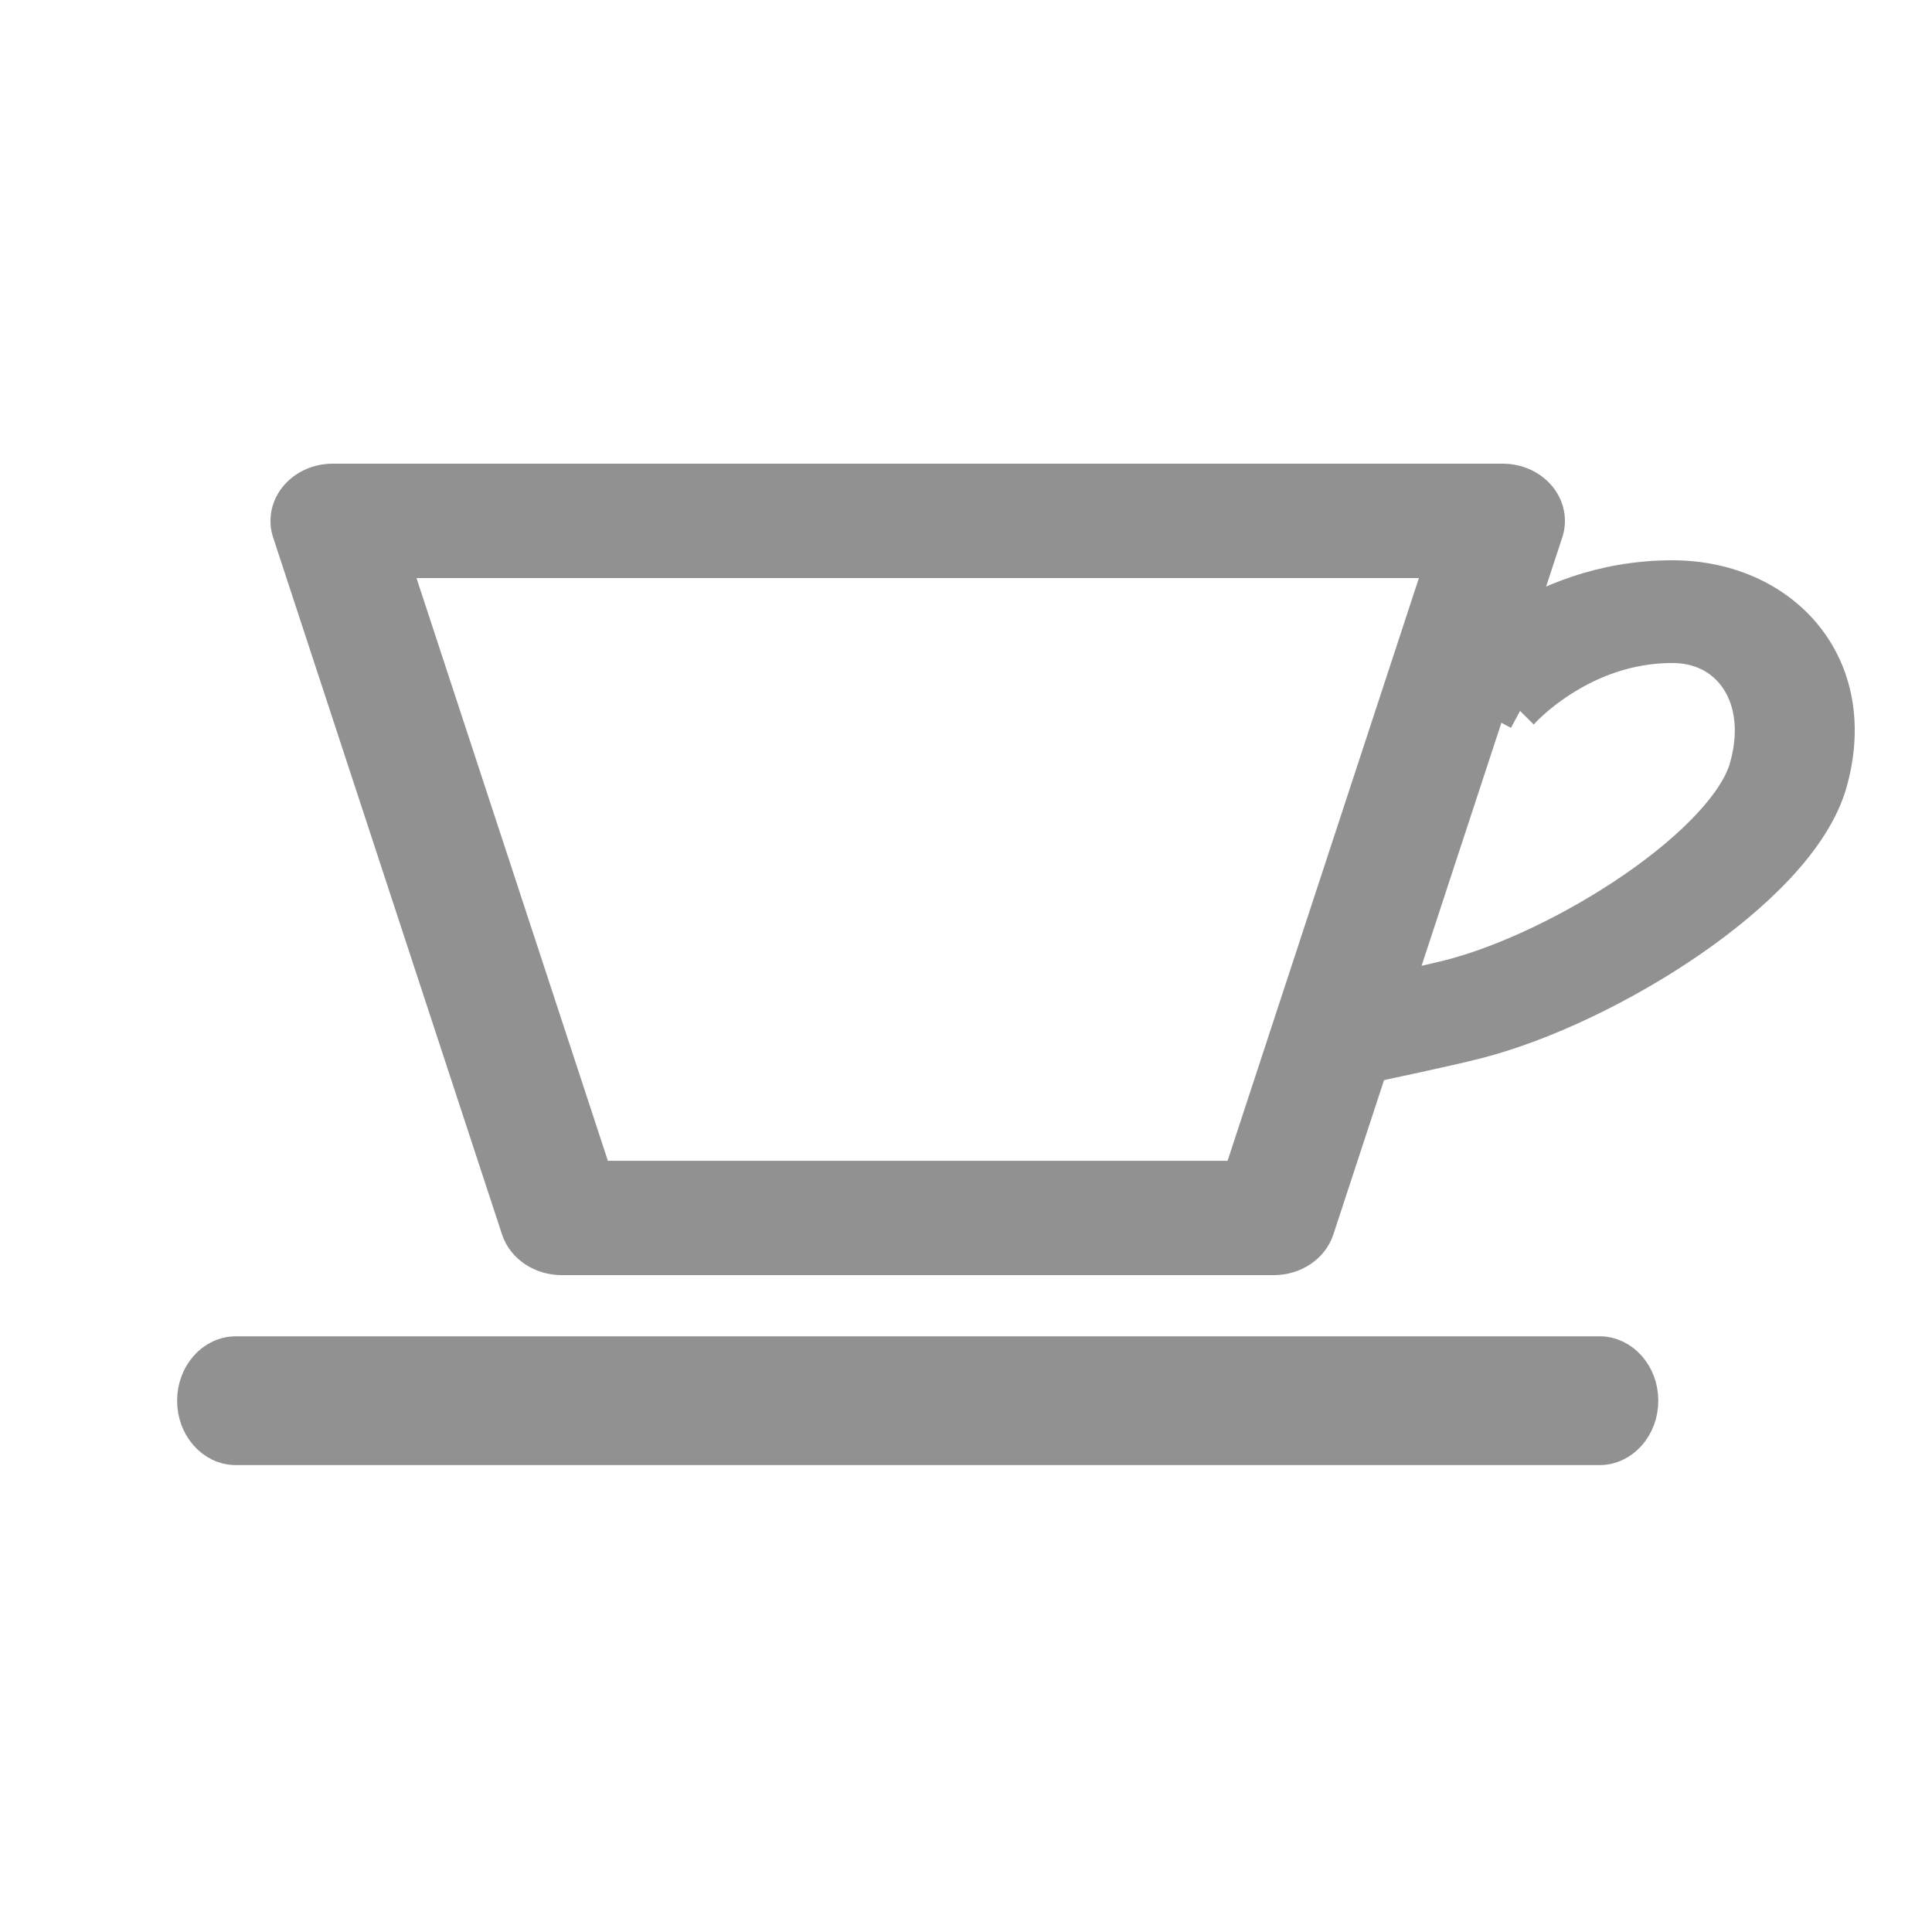
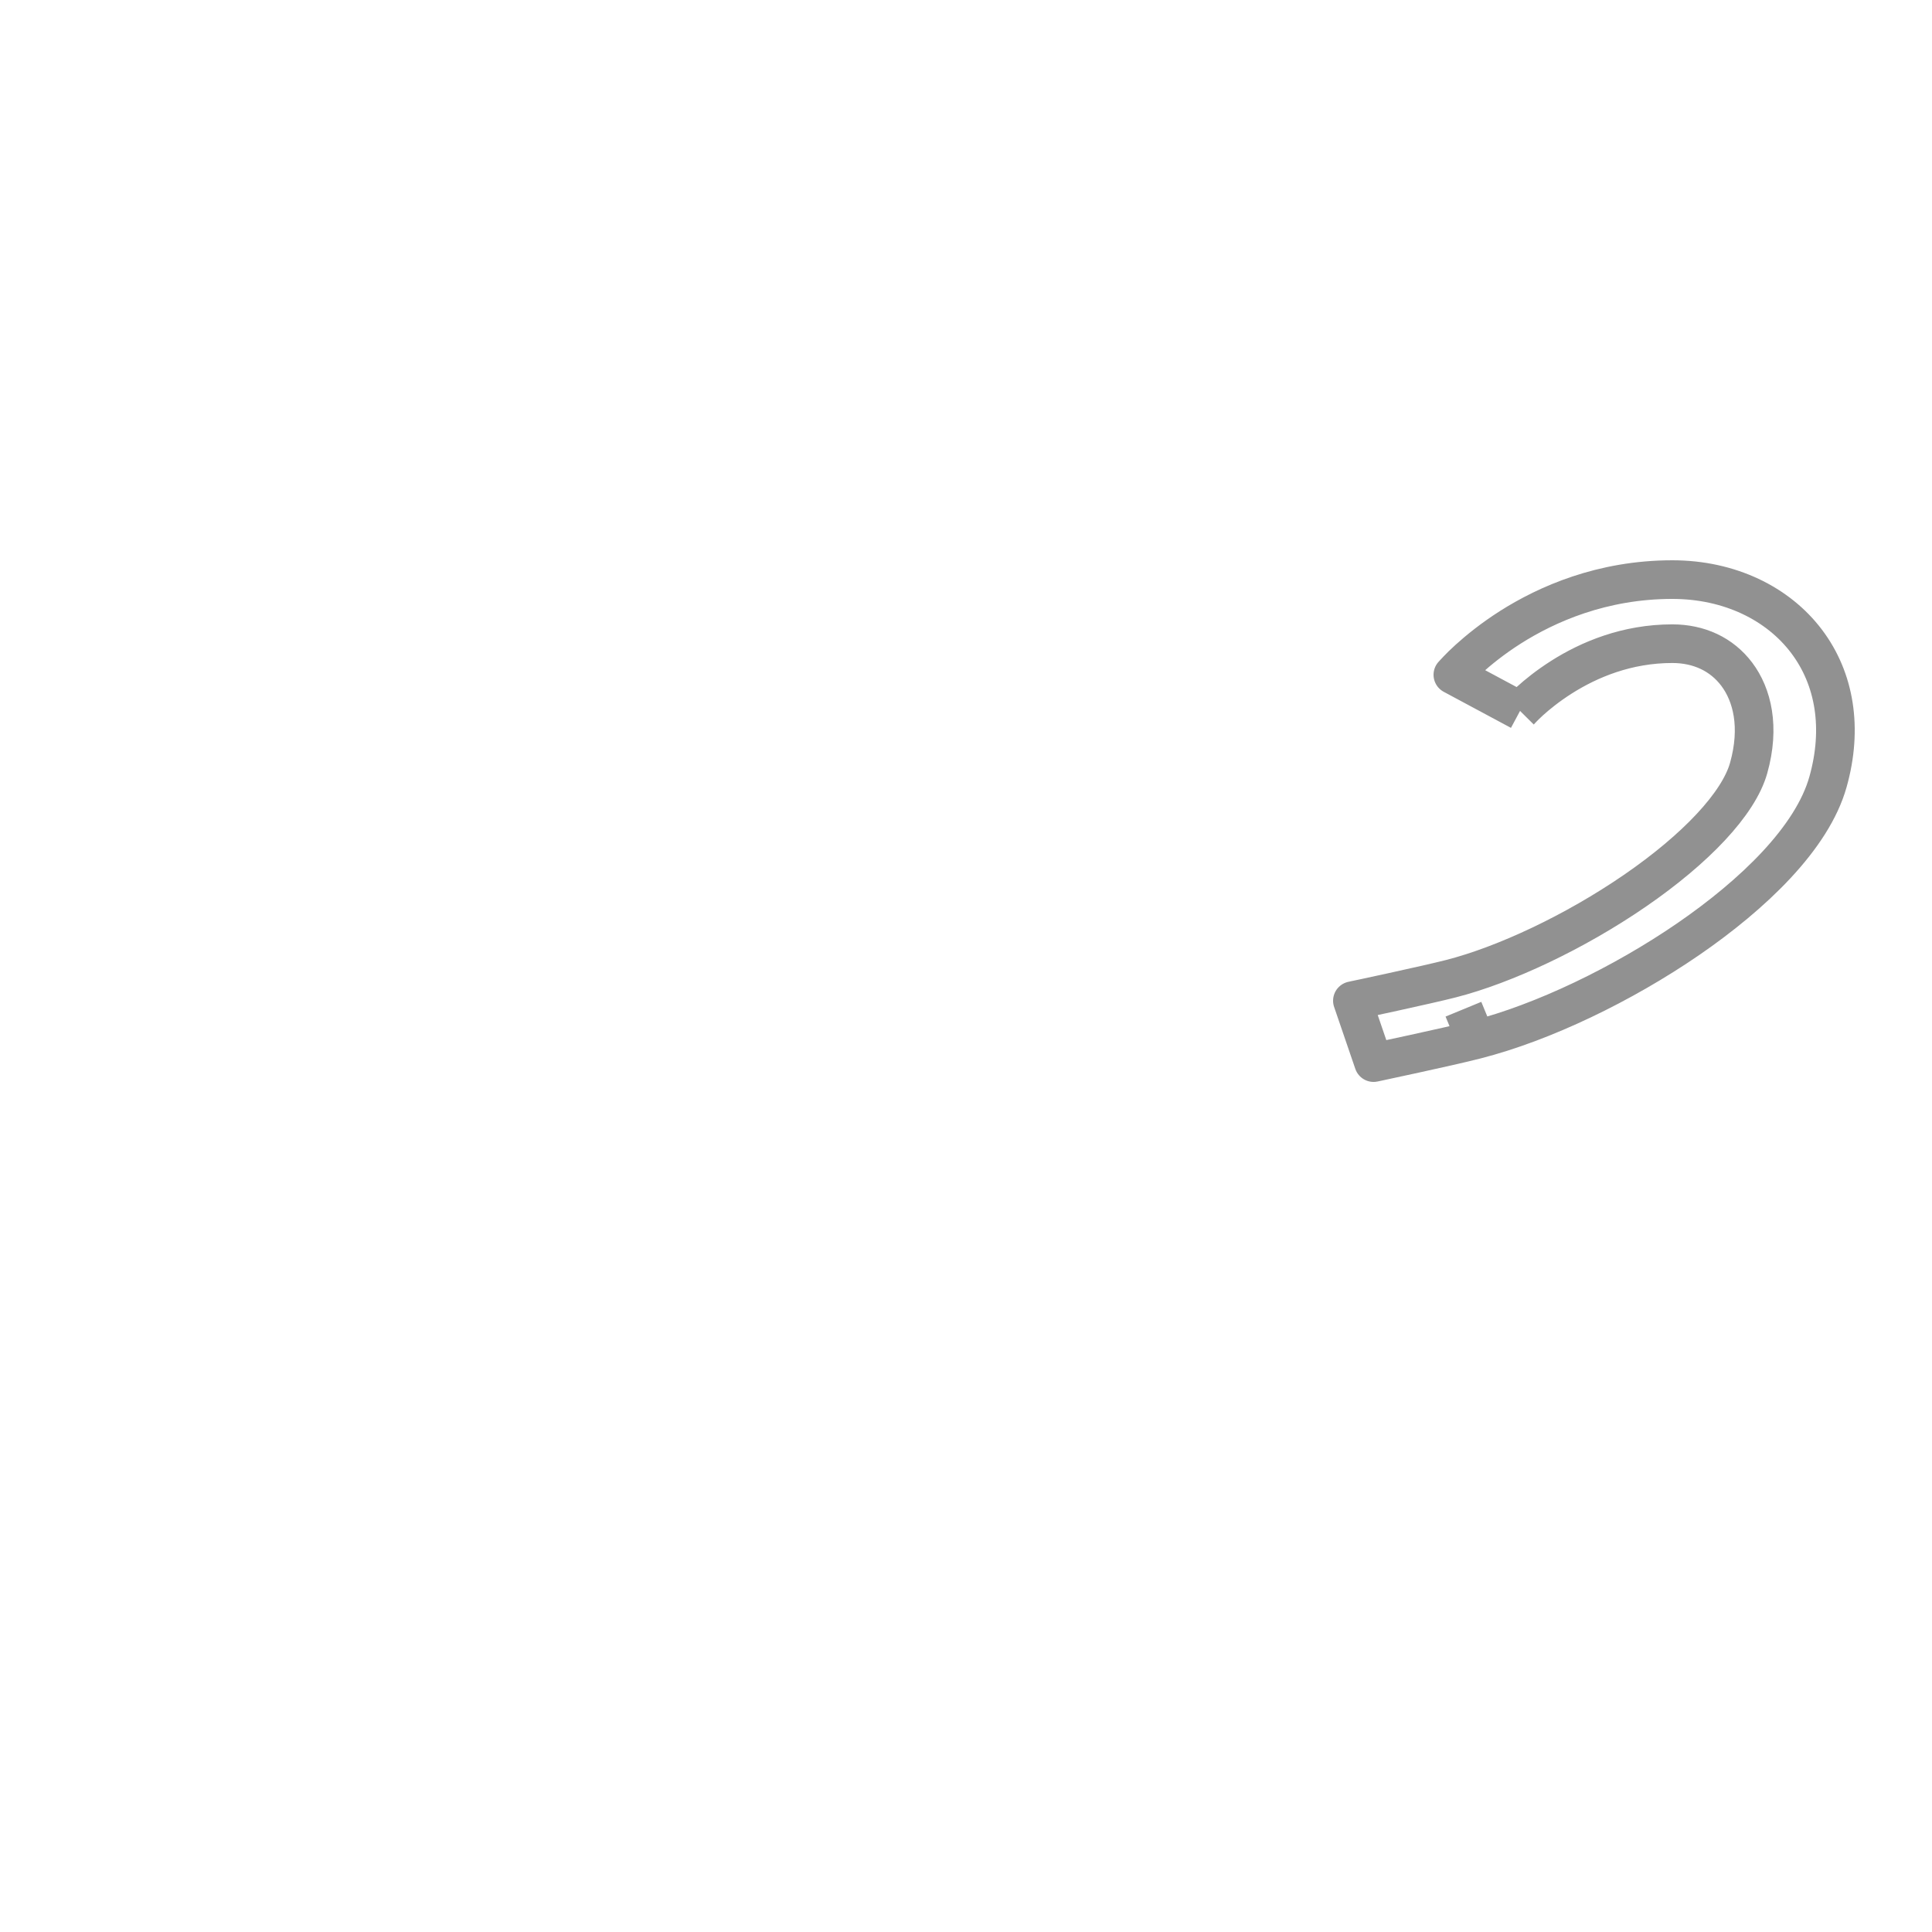
<svg xmlns="http://www.w3.org/2000/svg" width="30" height="30" viewBox="0 0 30 30" fill="none">
-   <path fill-rule="evenodd" clip-rule="evenodd" d="M23.604 11.038C23.604 11.038 23.604 11.038 23.082 10.758C22.56 10.478 22.56 10.478 22.56 10.478L22.561 10.478L22.561 10.477L22.563 10.475L22.568 10.47C22.571 10.466 22.576 10.46 22.582 10.454C22.593 10.441 22.609 10.424 22.63 10.403C22.67 10.361 22.728 10.303 22.803 10.235C22.952 10.1 23.171 9.92 23.454 9.74C24.017 9.383 24.874 9 25.968 9C26.859 9 27.61 9.372 28.053 9.96C28.491 10.541 28.619 11.309 28.385 12.141C28.14 13.014 27.219 13.892 26.216 14.582C25.194 15.284 23.96 15.878 22.919 16.144C22.711 16.198 22.307 16.288 21.969 16.362C21.797 16.399 21.637 16.434 21.52 16.459C21.462 16.472 21.414 16.482 21.381 16.489L21.329 16.5L21 15.539L21.05 15.528L21.188 15.499C21.303 15.474 21.461 15.44 21.631 15.403C21.977 15.327 22.352 15.243 22.53 15.197C23.367 14.983 24.455 14.472 25.386 13.832C26.336 13.179 26.998 12.478 27.153 11.926C27.332 11.288 27.209 10.789 26.968 10.469C26.733 10.157 26.378 9.995 25.968 9.995C25.261 9.995 24.675 10.243 24.245 10.516C24.033 10.651 23.867 10.786 23.756 10.887C23.701 10.937 23.66 10.978 23.635 11.005C23.622 11.018 23.613 11.028 23.608 11.034L23.603 11.039L23.603 11.039L23.604 11.038ZM23.603 11.039C23.603 11.039 23.603 11.039 23.603 11.039V11.039Z" fill="#919191" />
  <path d="M22.919 16.144C23.96 15.878 25.194 15.284 26.216 14.582C27.219 13.892 28.14 13.014 28.385 12.141C28.619 11.309 28.491 10.541 28.053 9.96C27.61 9.372 26.859 9 25.968 9C24.874 9 24.017 9.383 23.454 9.74C23.171 9.92 22.952 10.1 22.803 10.235C22.728 10.303 22.67 10.361 22.63 10.403C22.609 10.424 22.593 10.441 22.582 10.454C22.576 10.46 22.571 10.466 22.568 10.47L22.563 10.475L22.561 10.477L22.561 10.478L22.56 10.478C22.56 10.478 22.56 10.478 23.082 10.758C23.604 11.038 23.604 11.038 23.604 11.038L23.603 11.039L23.603 11.039M22.919 16.144L22.724 15.671M22.919 16.144C22.711 16.198 22.307 16.288 21.969 16.362C21.797 16.399 21.637 16.434 21.52 16.459C21.462 16.472 21.414 16.482 21.381 16.489L21.329 16.5L21 15.539L21.05 15.528L21.188 15.499C21.303 15.474 21.461 15.44 21.631 15.403C21.977 15.327 22.352 15.243 22.53 15.197C23.367 14.983 24.455 14.472 25.386 13.832C26.336 13.179 26.998 12.478 27.153 11.926C27.332 11.288 27.209 10.789 26.968 10.469C26.733 10.157 26.378 9.995 25.968 9.995C25.261 9.995 24.675 10.243 24.245 10.516C24.033 10.651 23.867 10.786 23.756 10.887C23.701 10.937 23.66 10.978 23.635 11.005C23.622 11.018 23.613 11.028 23.608 11.034L23.603 11.039M23.603 11.039C23.603 11.039 23.603 11.039 23.603 11.039Z" stroke="#919191" stroke-width="0.6" stroke-miterlimit="10" stroke-linejoin="round" />
-   <path fill-rule="evenodd" clip-rule="evenodd" d="M4.634 7.735C4.759 7.587 4.957 7.5 5.166 7.5H23.334C23.543 7.5 23.741 7.587 23.866 7.735C23.992 7.882 24.032 8.074 23.974 8.251L20.419 19.076C20.337 19.327 20.076 19.5 19.779 19.5H8.721C8.425 19.5 8.164 19.327 8.081 19.076L4.526 8.251C4.468 8.074 4.508 7.882 4.634 7.735ZM6.053 8.676L9.222 18.325H19.279L22.447 8.676H6.053Z" fill="#919191" stroke="#919191" stroke-width="0.6" stroke-miterlimit="10" stroke-linejoin="round" />
-   <path fill-rule="evenodd" clip-rule="evenodd" d="M3 21.75C3 21.336 3.297 21 3.664 21H24.836C25.203 21 25.5 21.336 25.5 21.75C25.5 22.164 25.203 22.5 24.836 22.5H3.664C3.297 22.5 3 22.164 3 21.75Z" fill="#919191" stroke="#919191" stroke-width="0.5" stroke-miterlimit="10" stroke-linecap="round" stroke-linejoin="round" />
</svg>